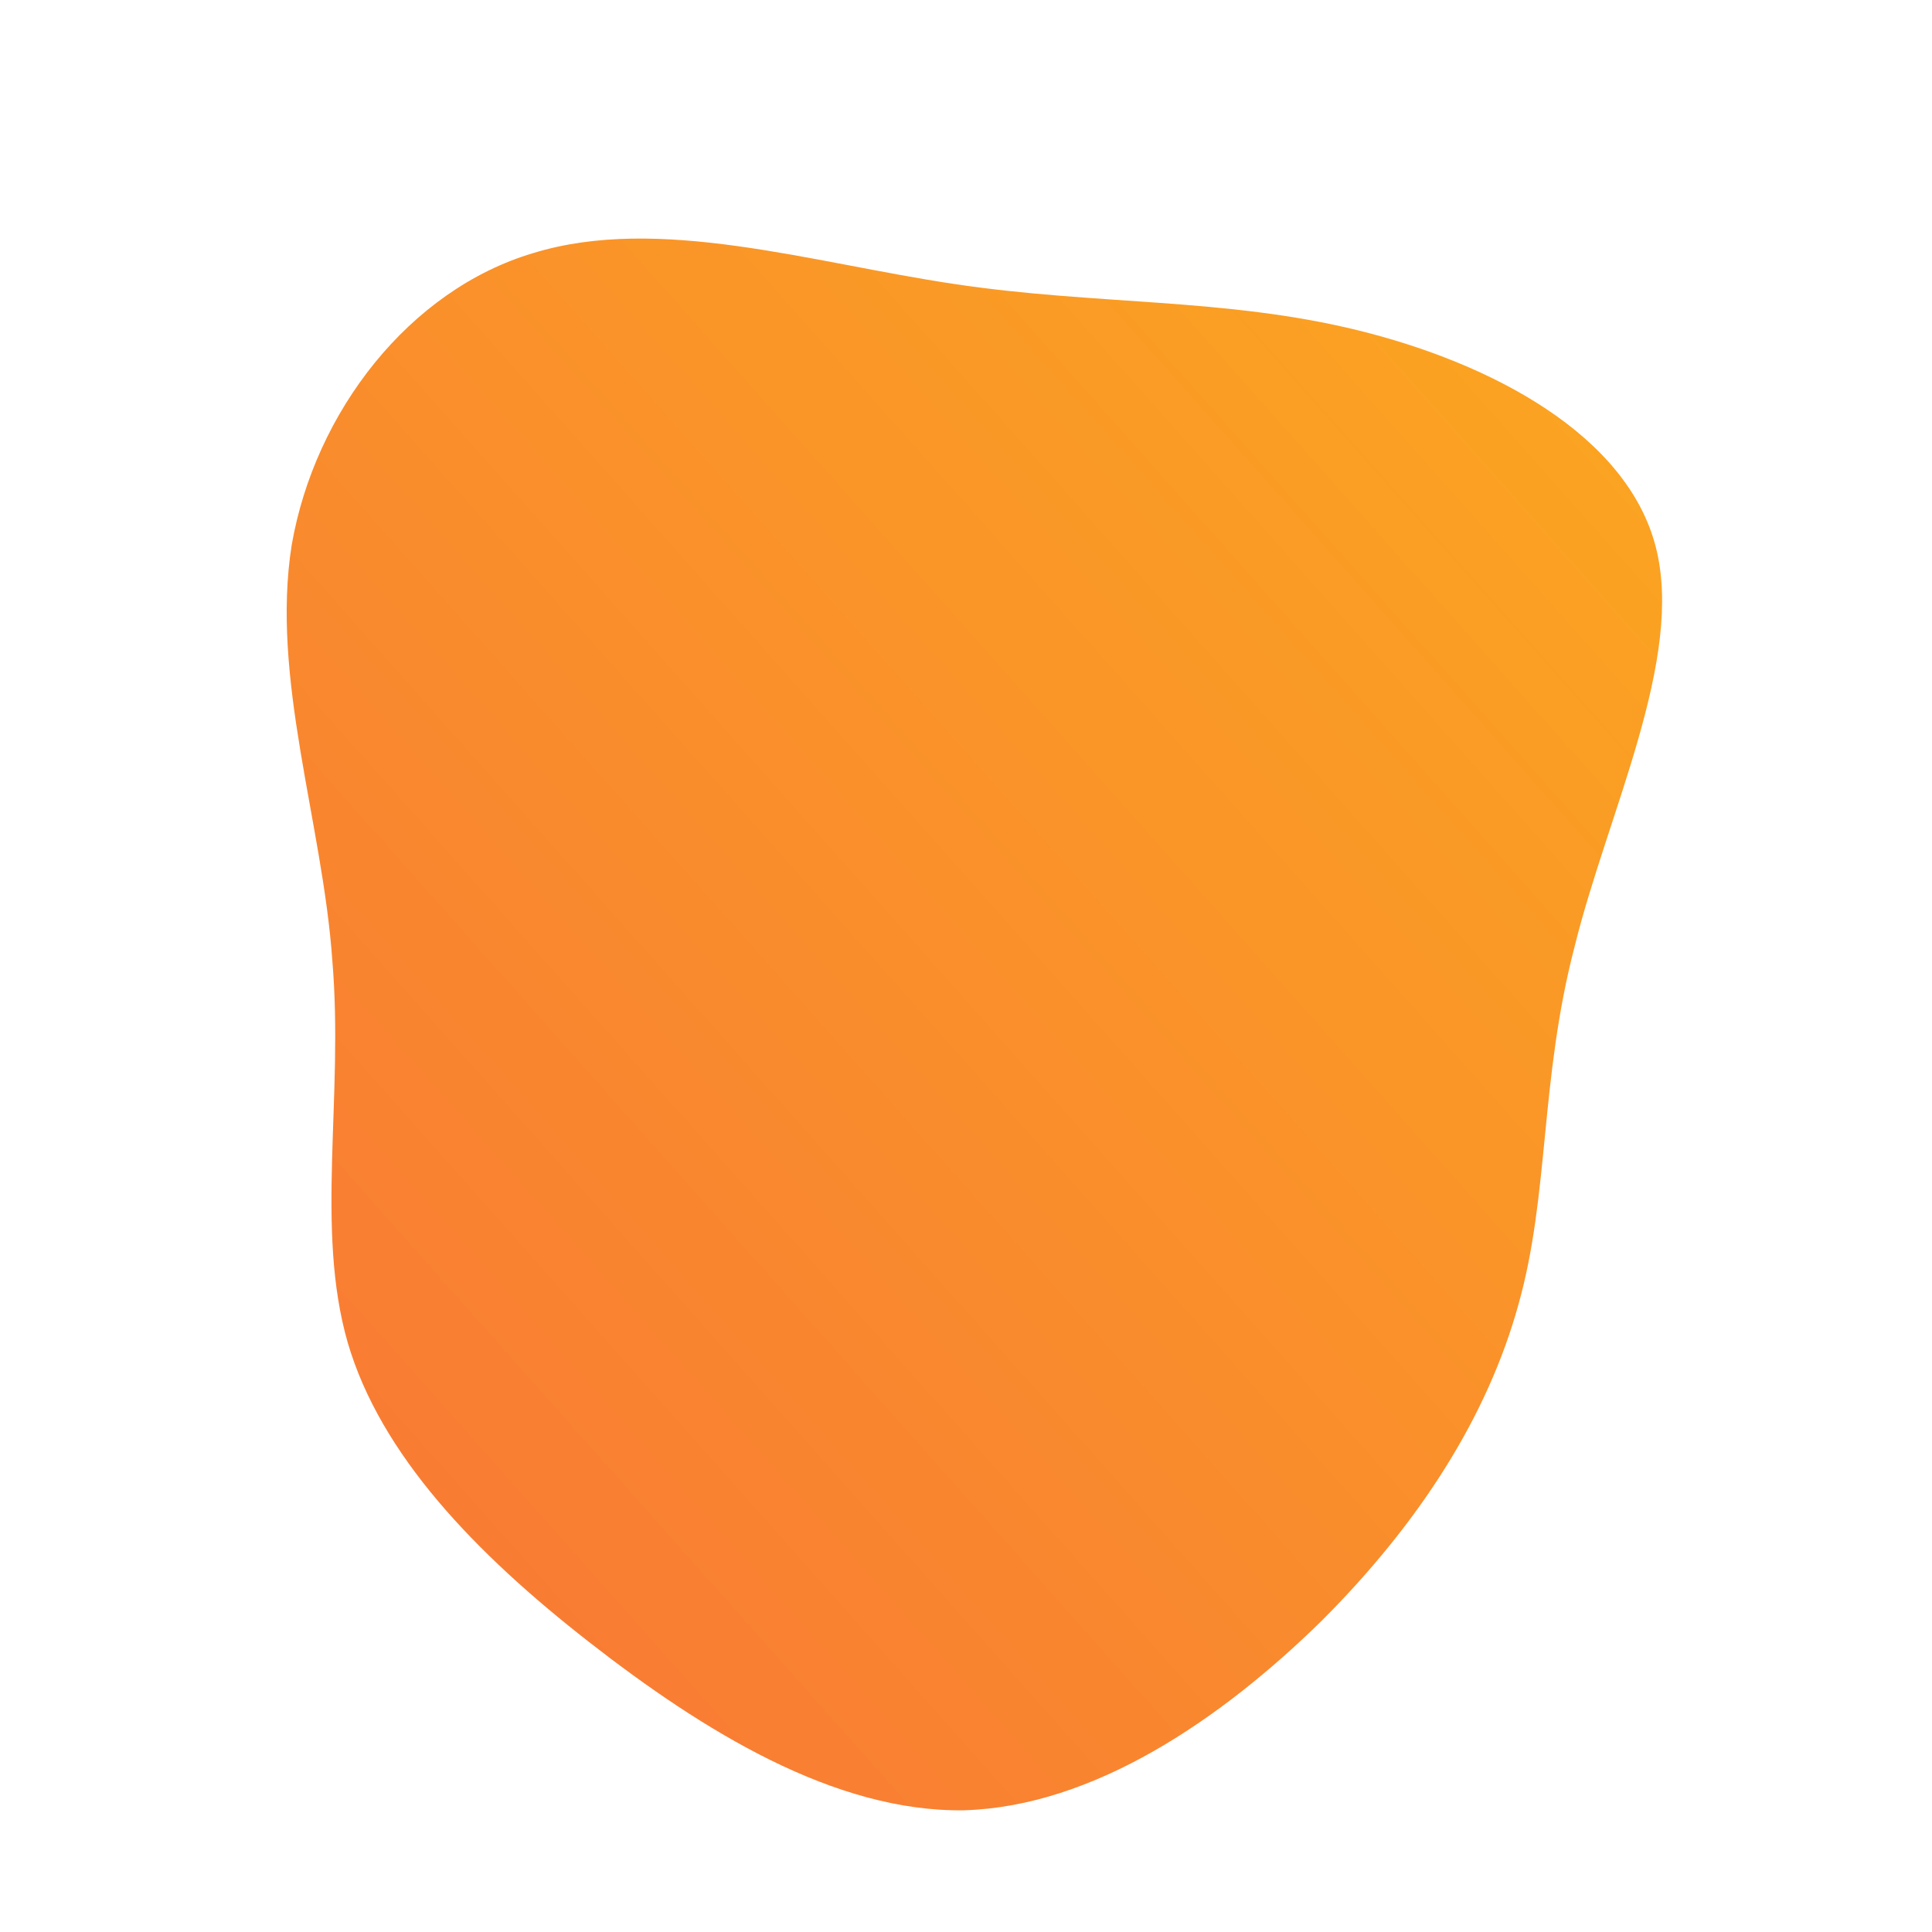
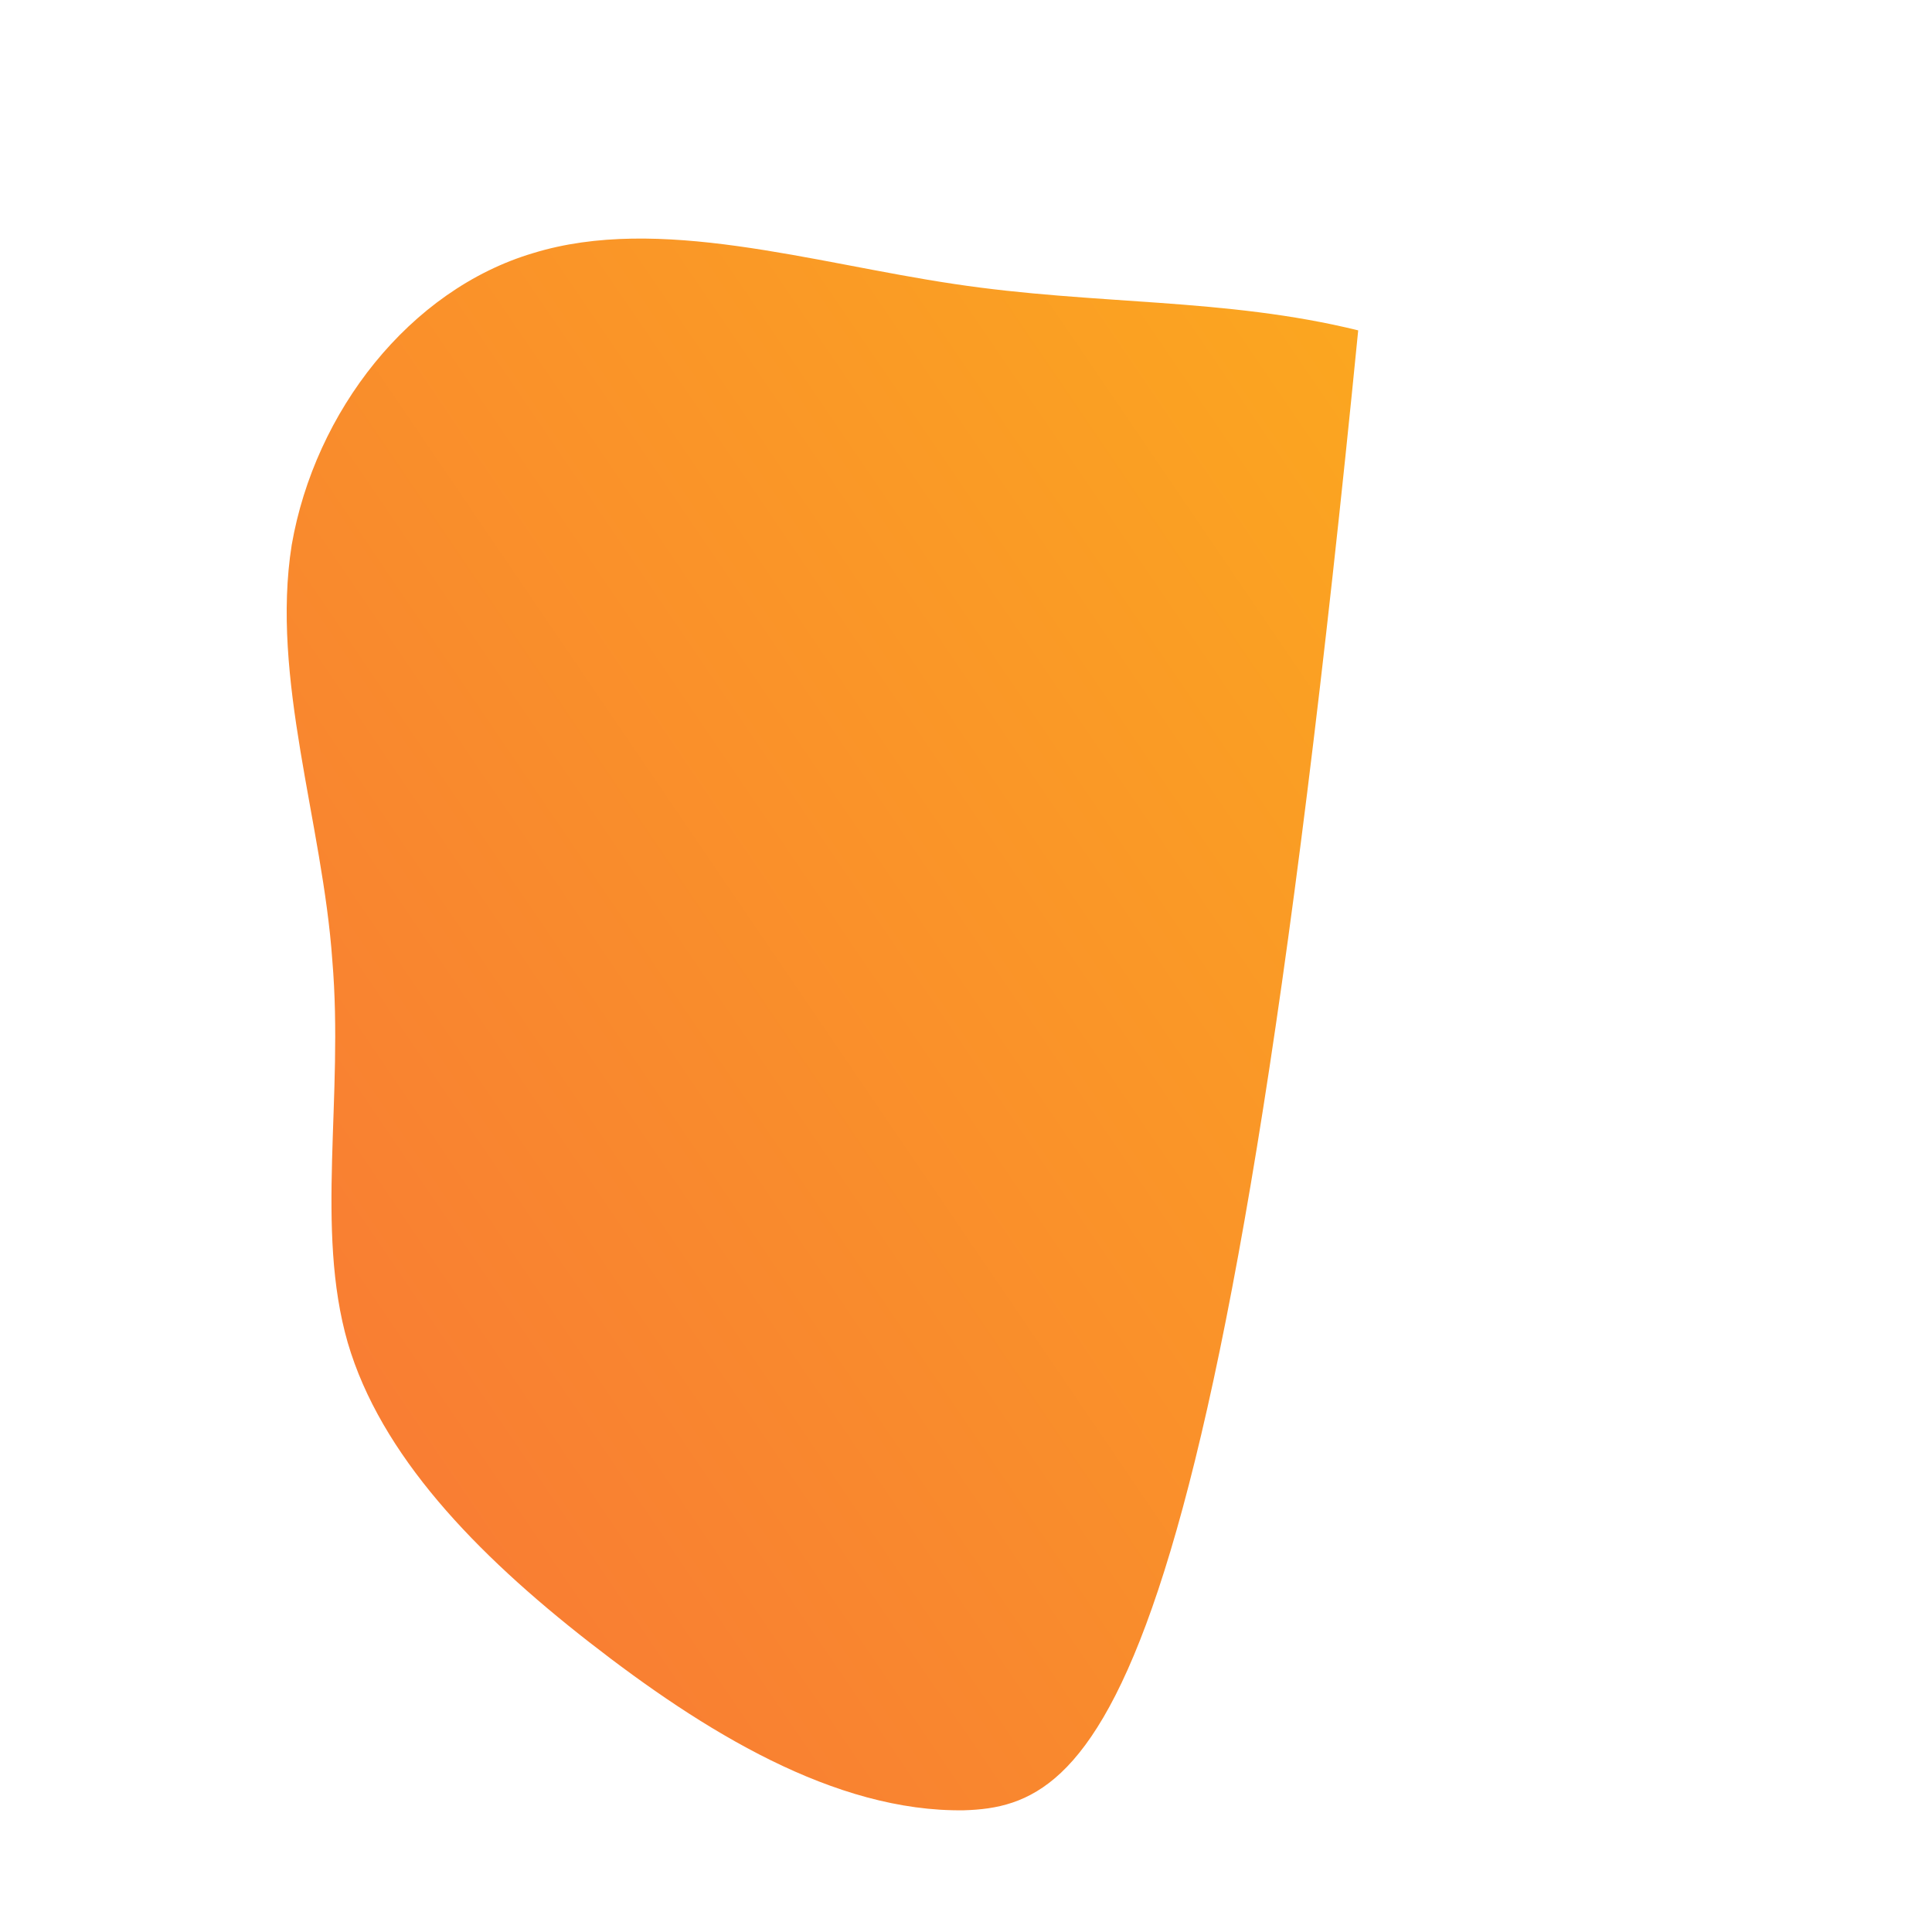
<svg xmlns="http://www.w3.org/2000/svg" viewBox="0 0 100 100">
  <defs>
    <linearGradient id="a" x1="0" x2="1" y1="1" y2="0">
      <stop stop-color="rgba(248, 117, 55, 1)" offset="0%" />
      <stop stop-color="rgba(251, 168, 31, 1)" offset="100%" />
    </linearGradient>
  </defs>
-   <path fill="url(#a)" d="M20.3-32.9c6.9 1.7 13.9 5.4 15.4 11.2 1.5 5.8-2.5 13.8-4.2 20.7-1.8 6.9-1.3 12.8-2.9 18.5-1.6 5.8-5.1 11.3-10.2 16.4C13.2 39 6.6 43.5-.1 43.7c-6.7.1-13.5-4.1-19.4-8.7-5.9-4.6-10.8-9.7-12.5-15.5-1.7-5.9-.2-12.7-.8-19.8-.5-7.1-3.2-14.6-2.1-21.5 1.2-6.9 6.1-13.2 12.5-15.1 6.5-2 14.4.5 21.8 1.6 7.3 1.1 14 .7 20.9 2.4z" transform="translate(50 50)" style="transition:all .3s ease 0s" />
+   <path fill="url(#a)" d="M20.3-32.9C13.2 39 6.6 43.5-.1 43.7c-6.7.1-13.5-4.1-19.4-8.7-5.9-4.6-10.8-9.7-12.5-15.5-1.7-5.9-.2-12.7-.8-19.8-.5-7.1-3.2-14.6-2.1-21.5 1.2-6.9 6.1-13.2 12.5-15.1 6.5-2 14.4.5 21.8 1.6 7.3 1.1 14 .7 20.9 2.4z" transform="translate(50 50)" style="transition:all .3s ease 0s" />
</svg>